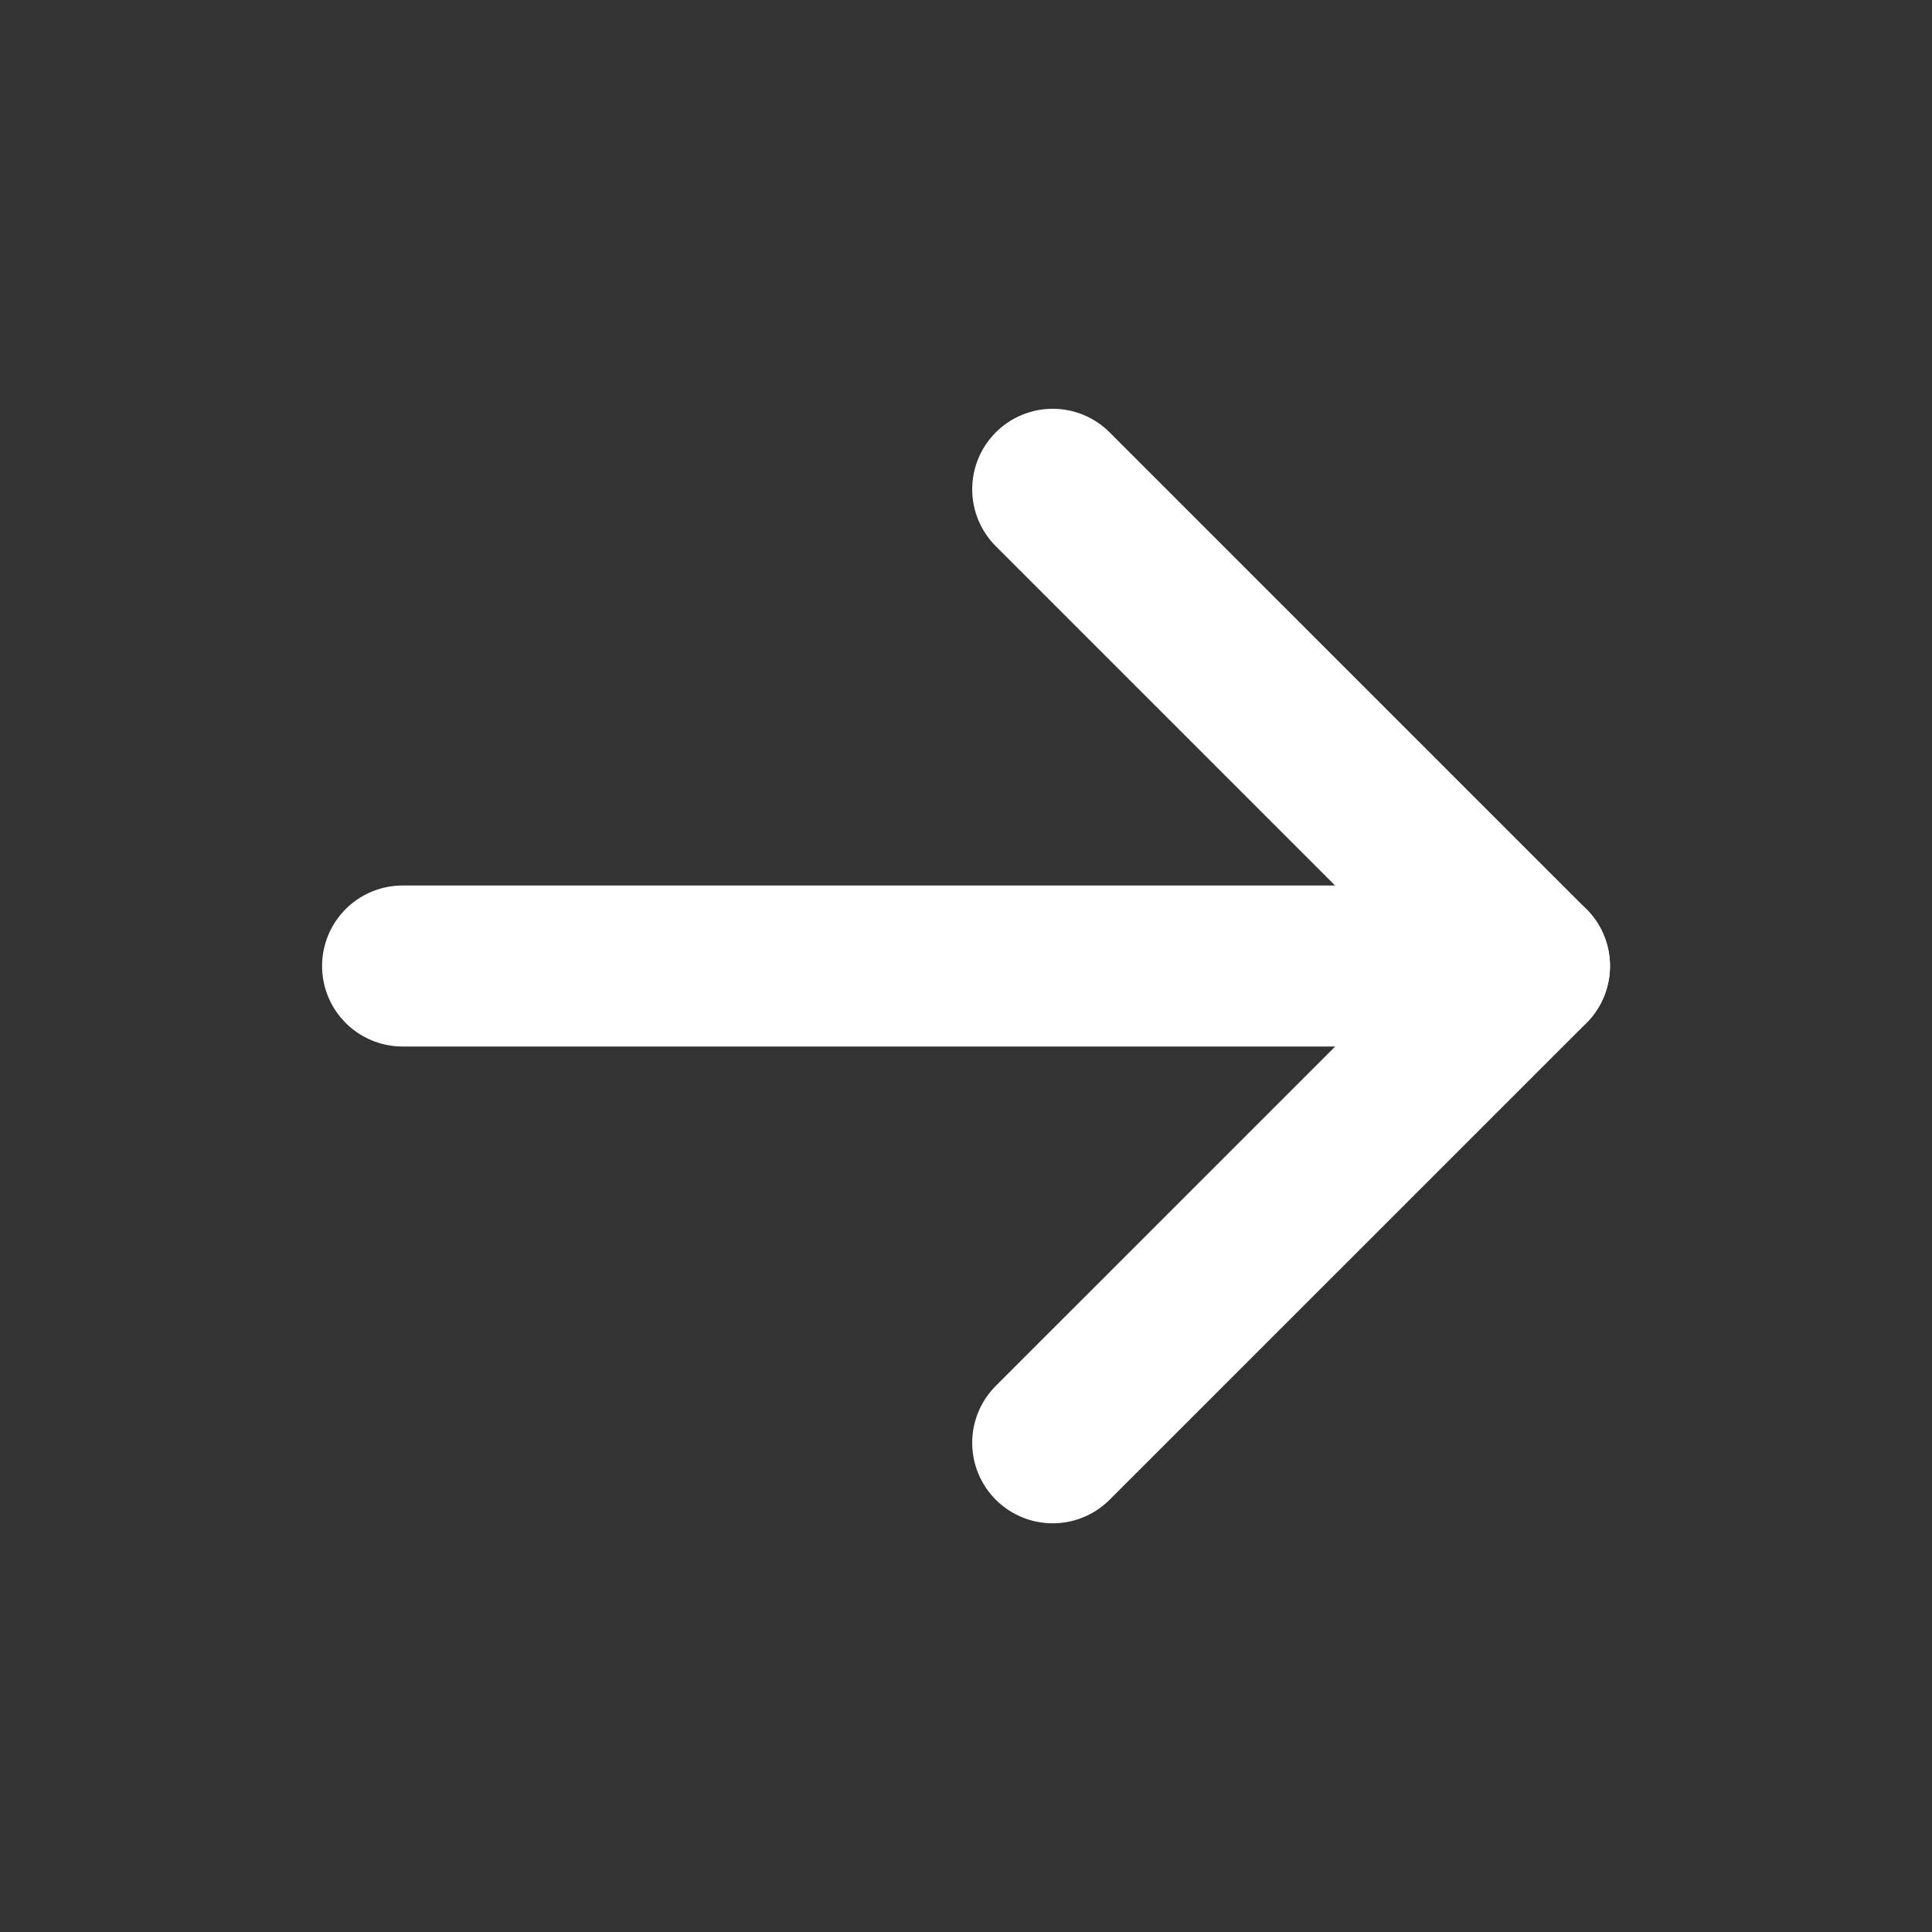
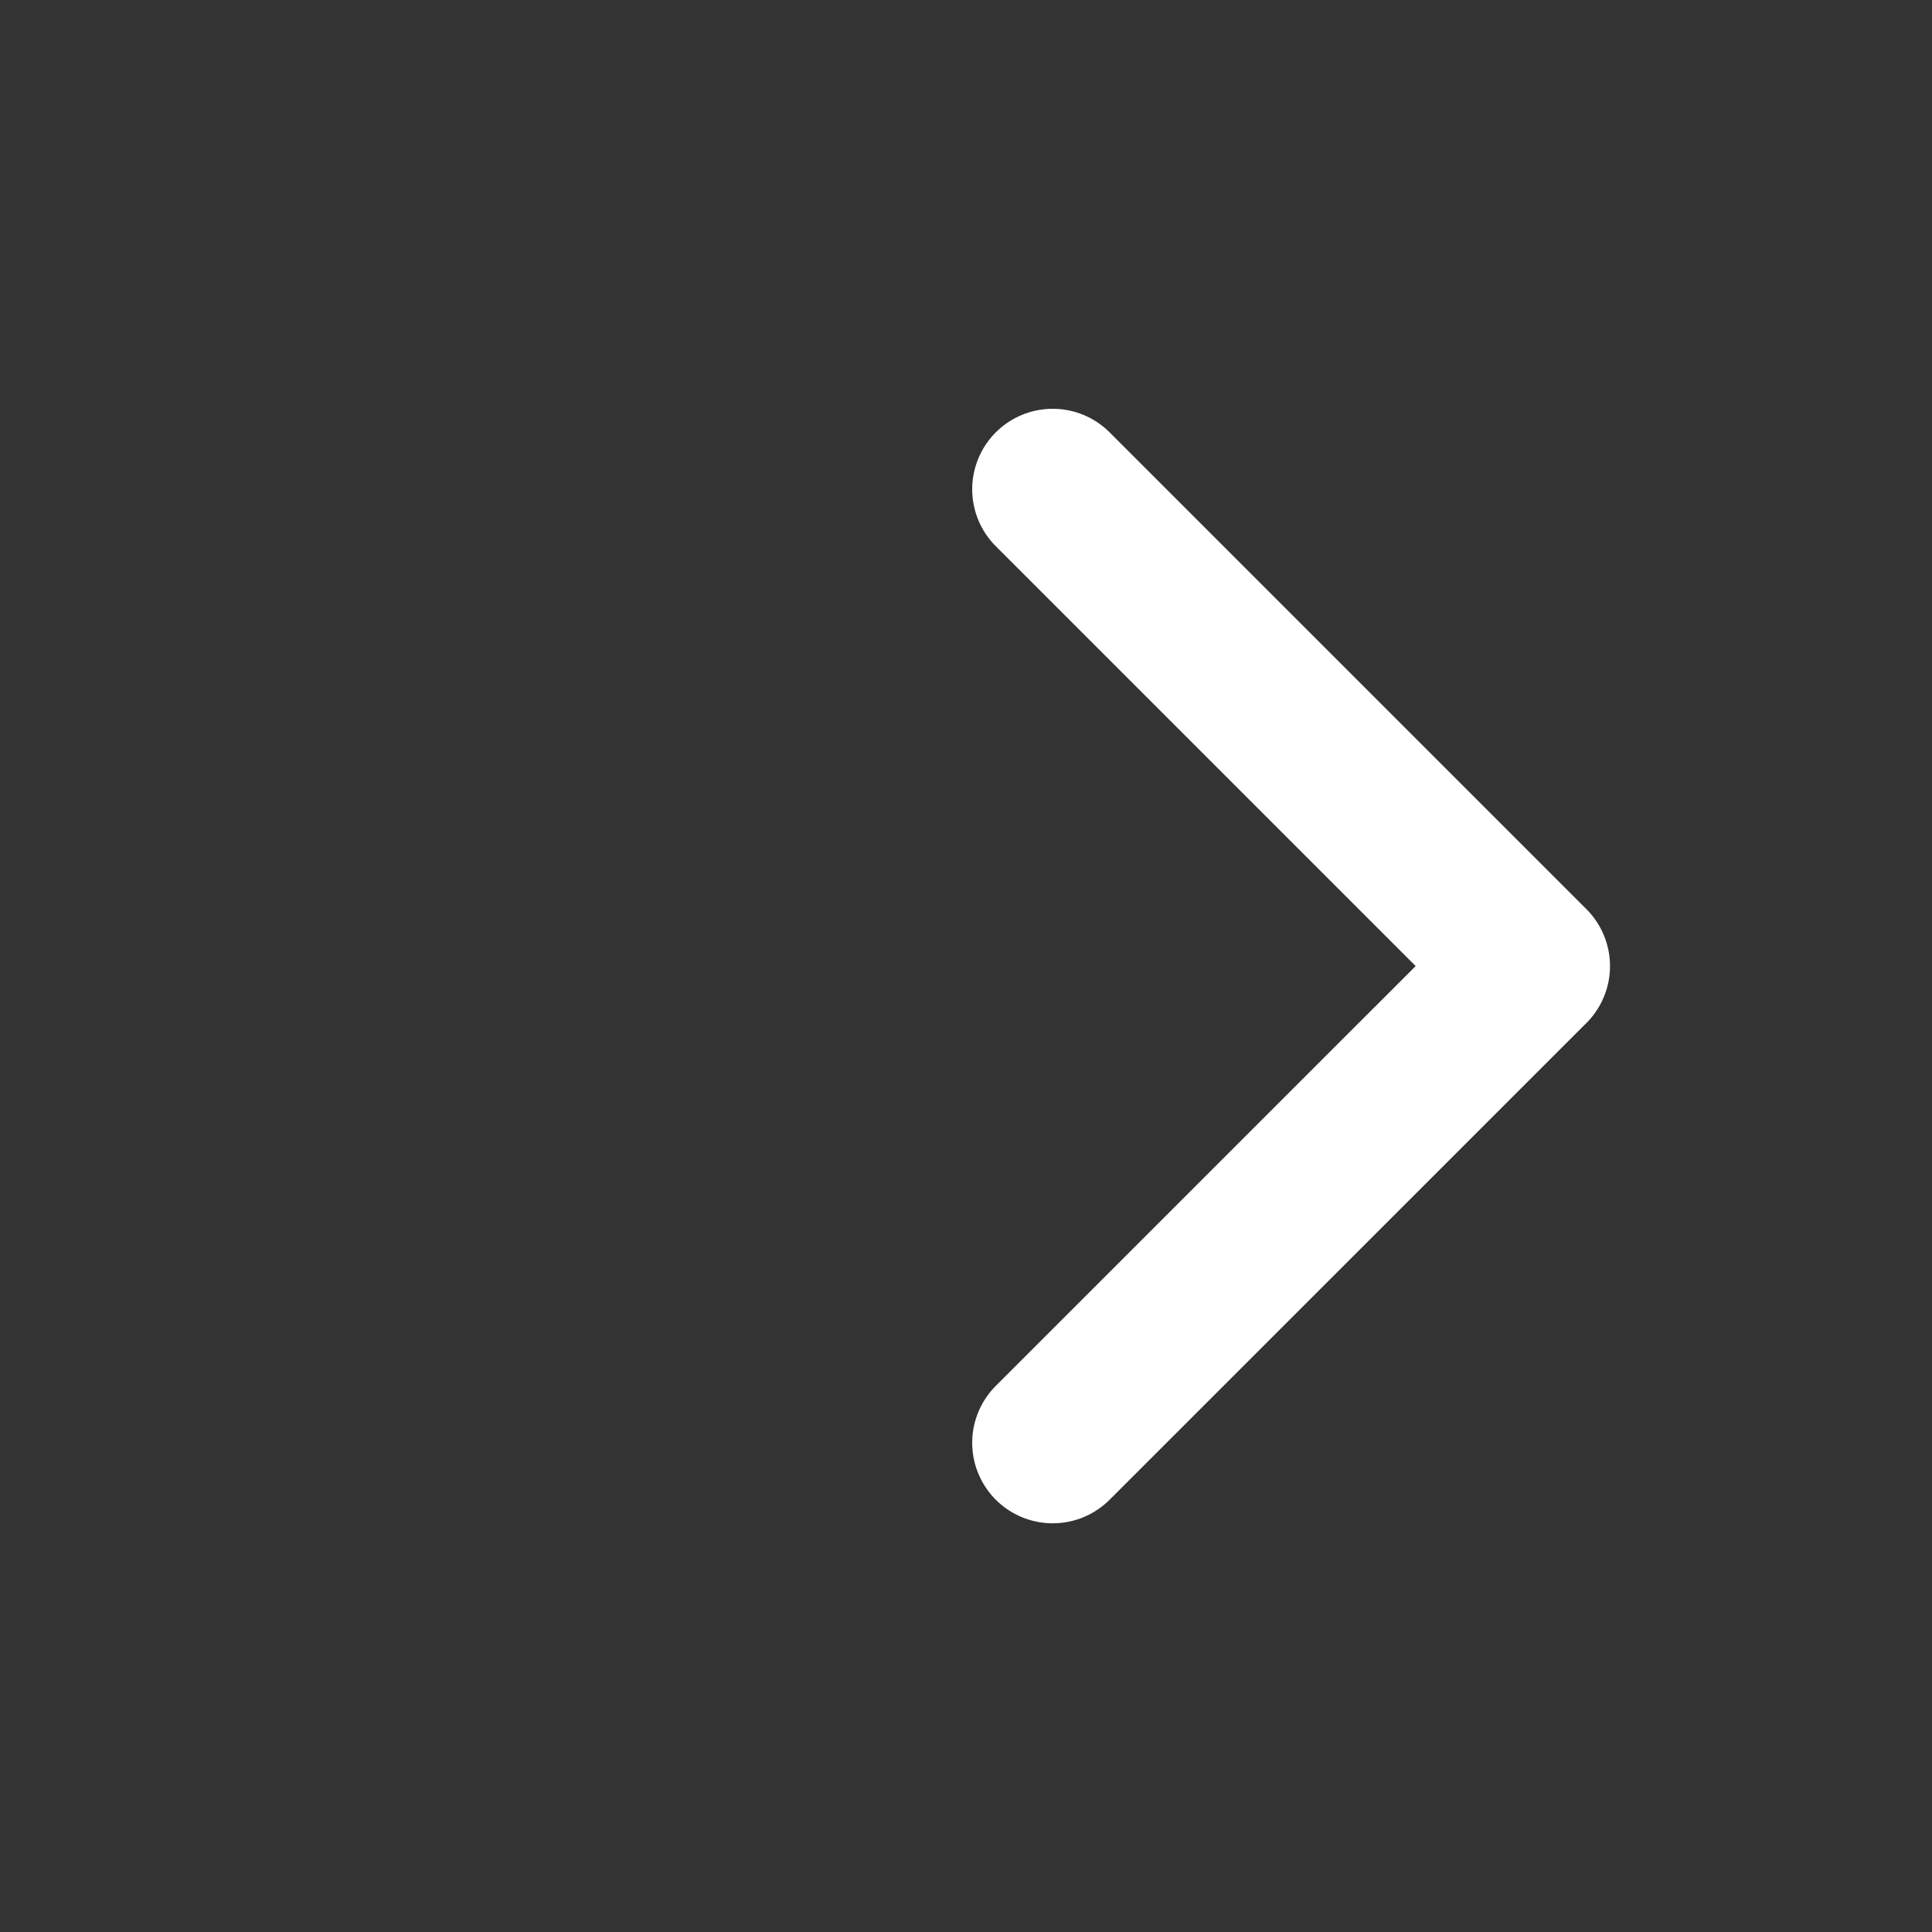
<svg xmlns="http://www.w3.org/2000/svg" width="24" height="24" viewBox="0 0 24 24" fill="none">
  <rect x="0" y="0" width="24" height="24" fill="#333333" stroke="none" />
-   <path d="M5.001 12H19" stroke="white" stroke-width="2" stroke-linecap="round" stroke-linejoin="round" />
  <path d="M13.077 17.923L19 12.001L13.077 6.078" stroke="white" stroke-width="2" stroke-linecap="round" stroke-linejoin="round" />
</svg>